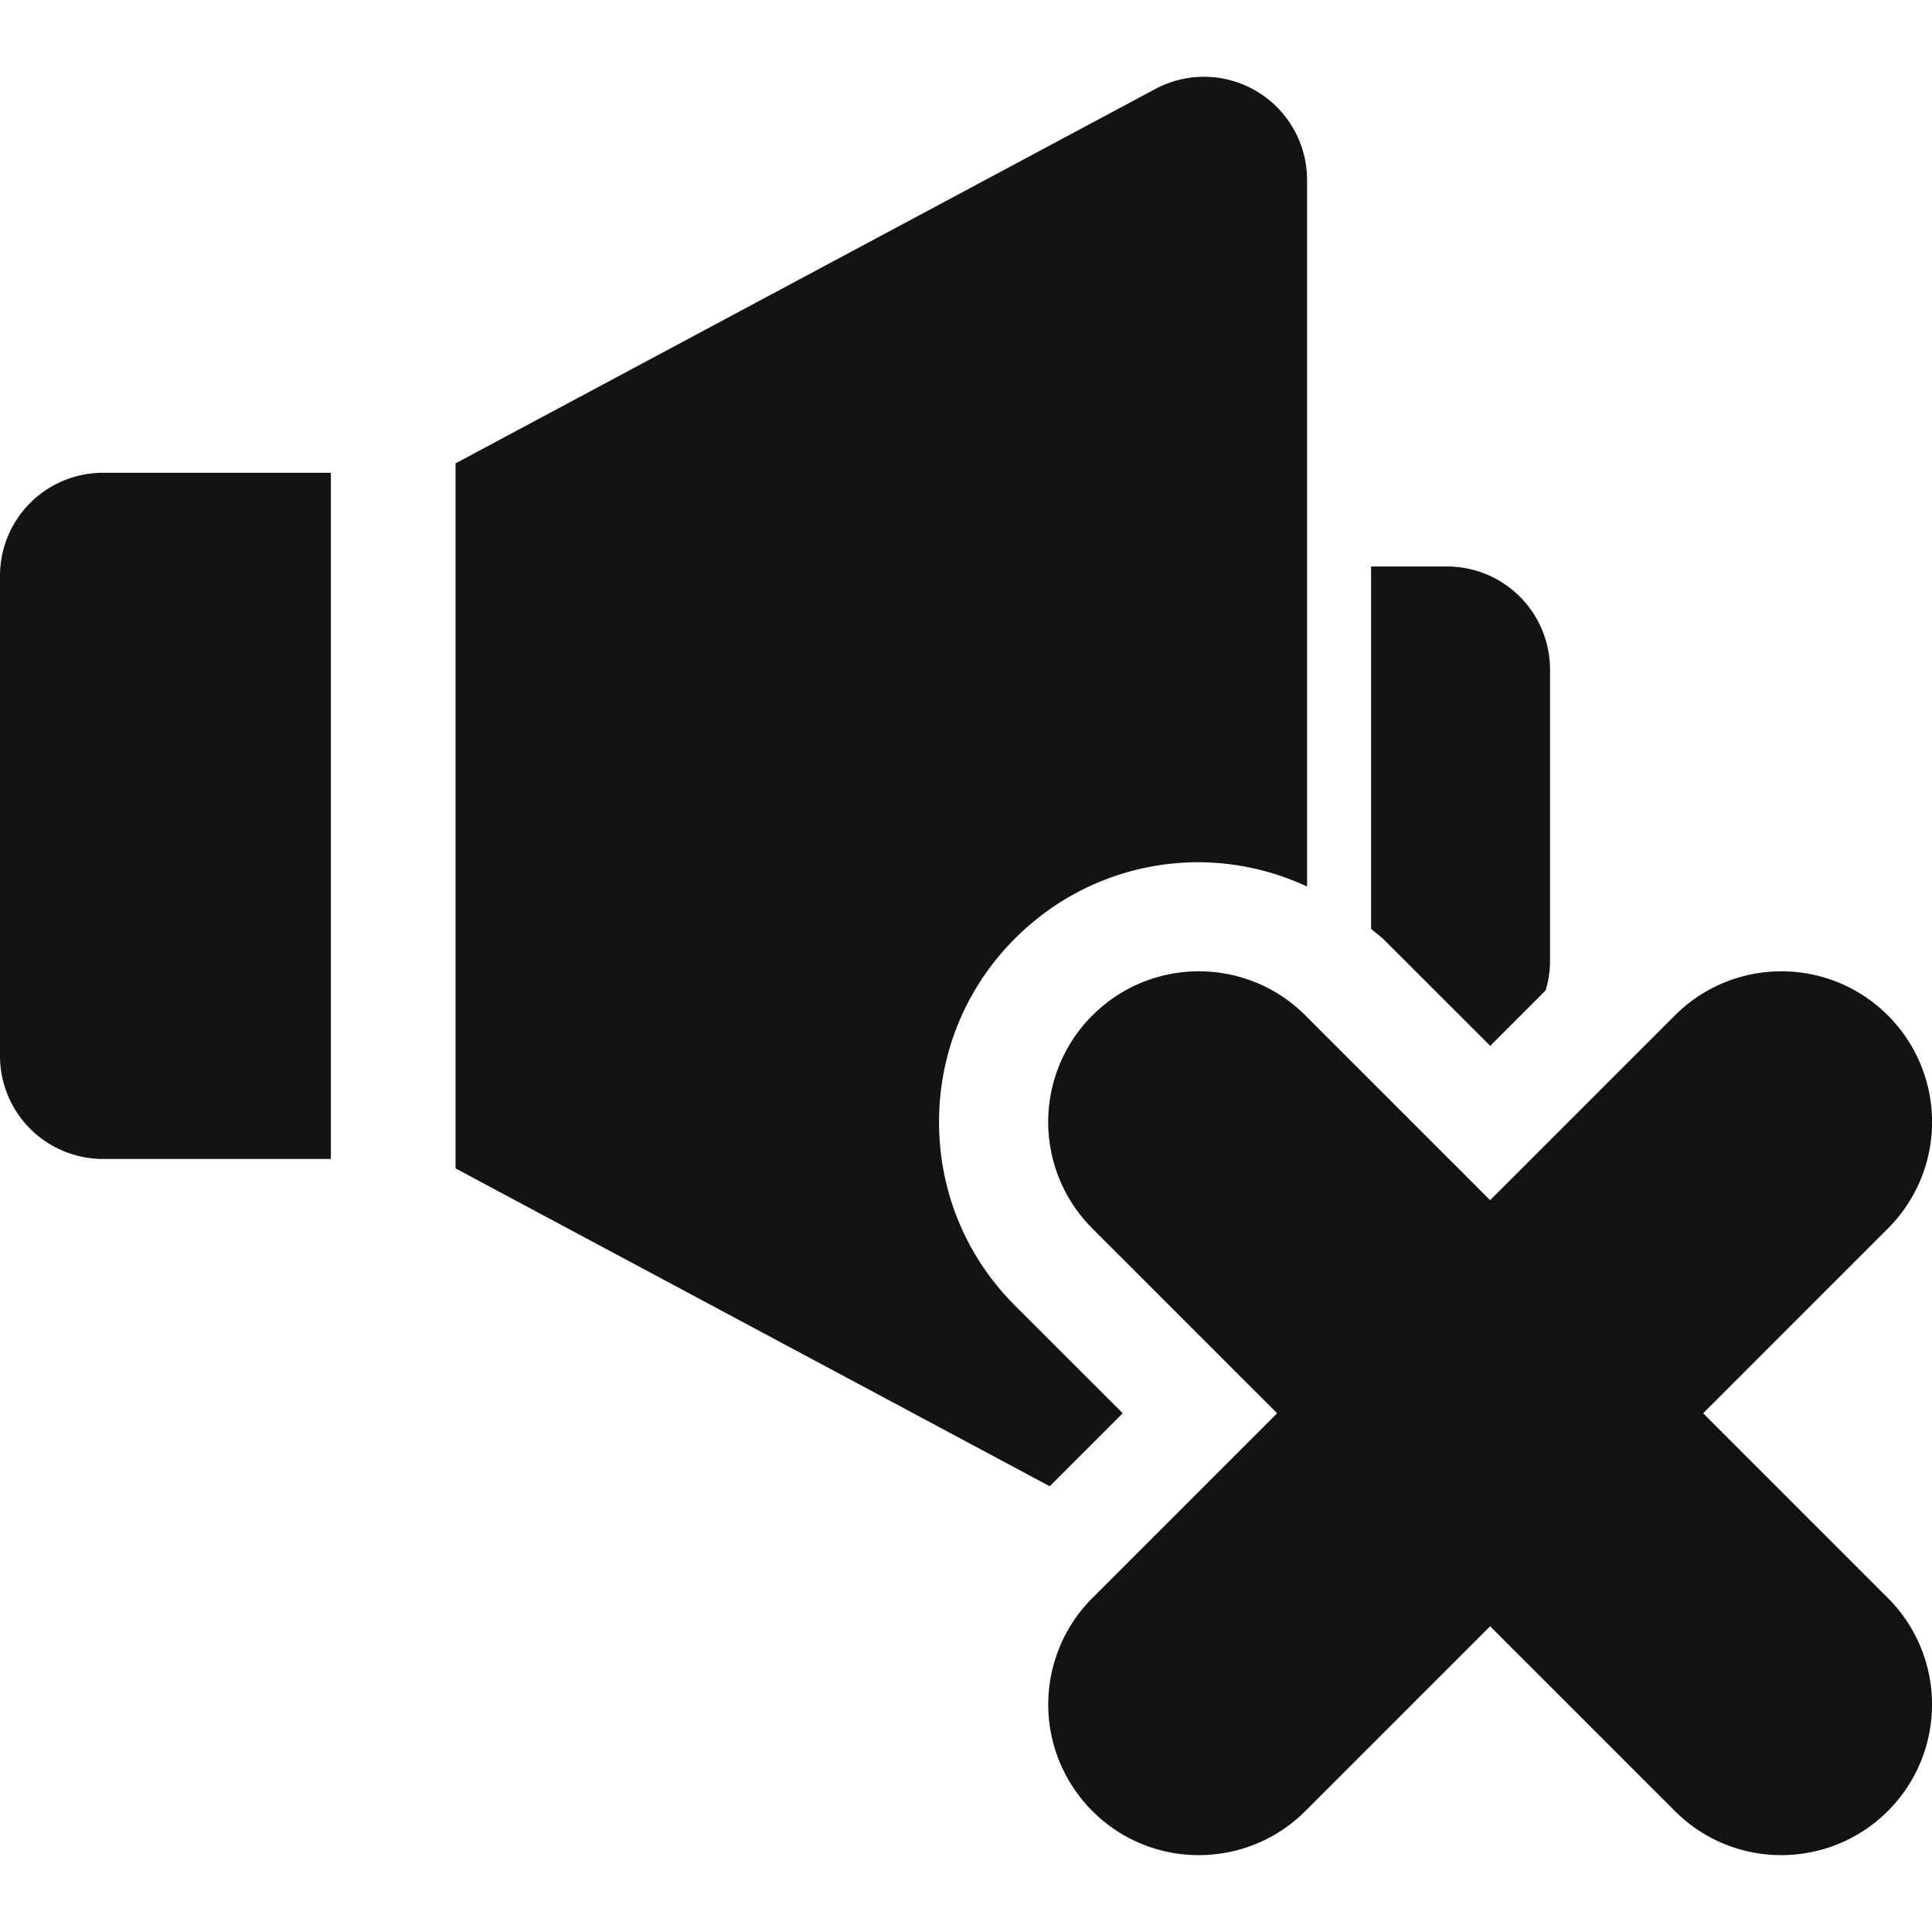
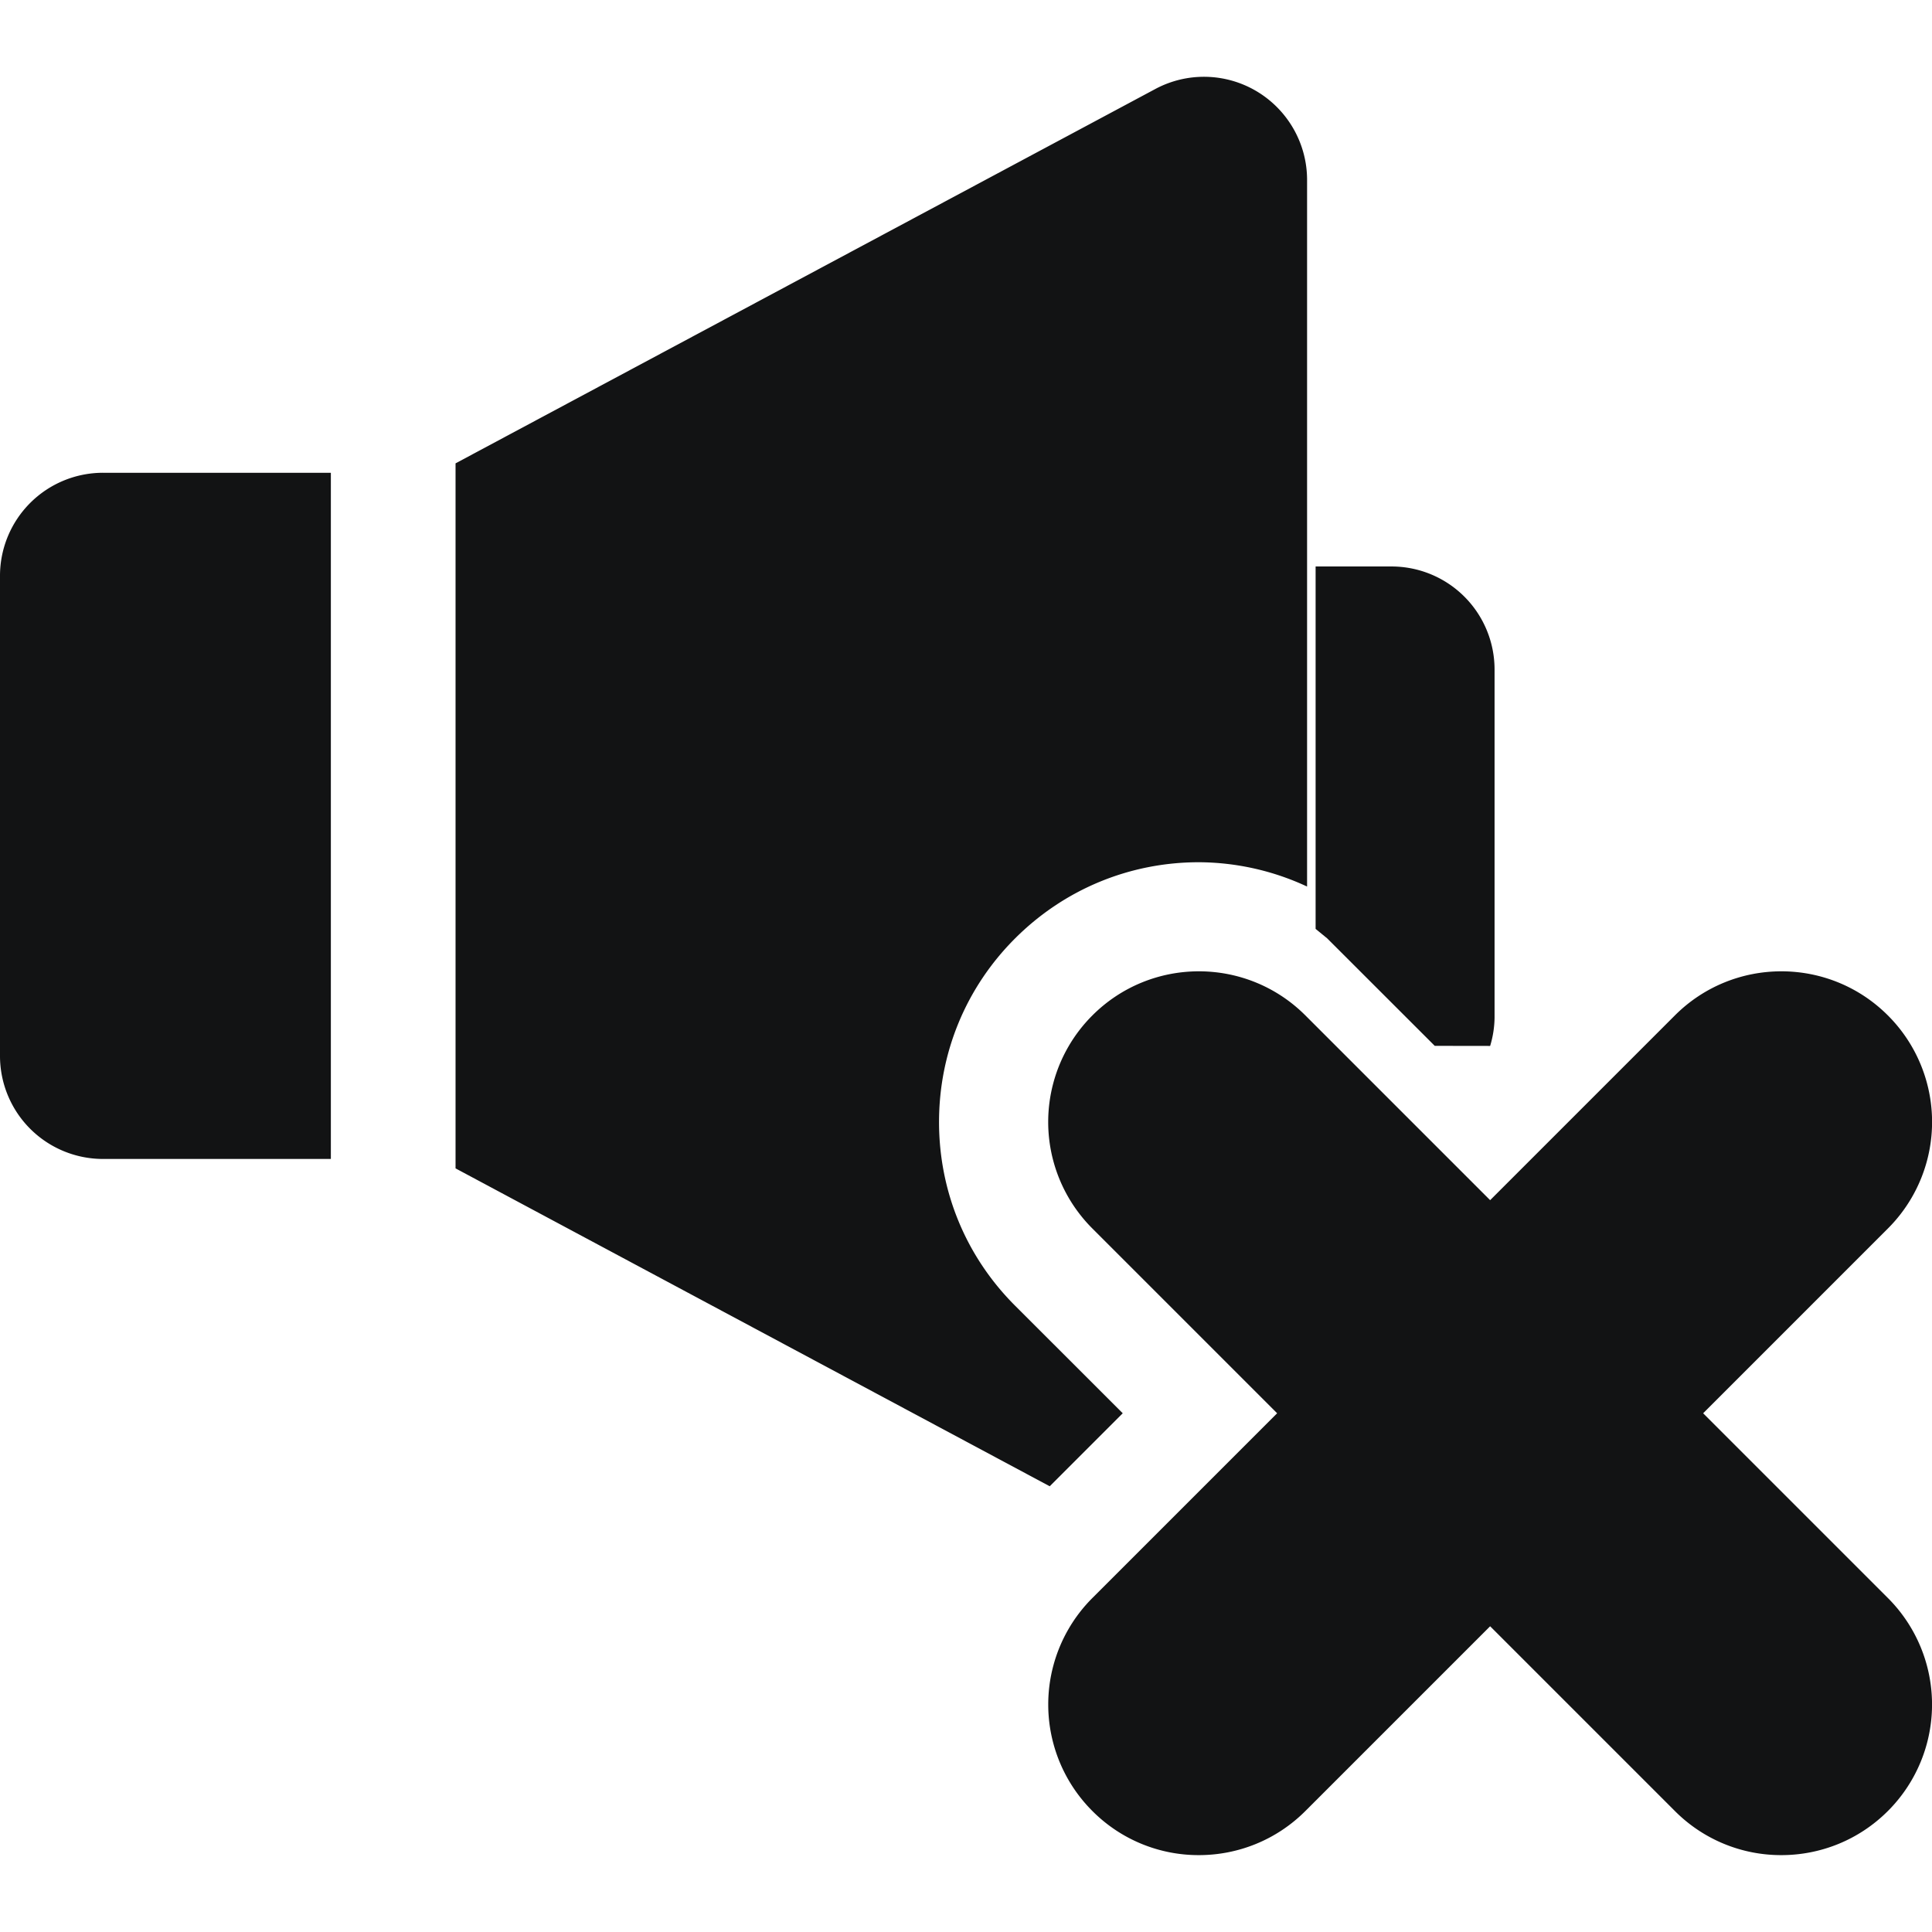
<svg xmlns="http://www.w3.org/2000/svg" width="24" height="24" fill="#121314">
-   <path d="M13.947 17.556L12.61 16.22c-.61-.609-.945-1.42-.945-2.282s.336-1.673.945-2.281 1.42-.946 2.283-.946a3.21 3.21 0 0 1 1.344.302V2.235c0-.45-.237-.867-.623-1.099a1.28 1.28 0 0 0-1.263-.03l-8.692 4.65v8.758l7.381 3.949.907-.907zM0 7.154v5.962a1.28 1.28 0 0 0 1.281 1.281H4.11V5.873H1.281A1.28 1.28 0 0 0 0 7.154zm18.511 5.839l.689-.689a1.26 1.26 0 0 0 .055-.35V8.318a1.28 1.28 0 0 0-1.281-1.281h-.942v4.502l.143.117 1.337 1.336zm2.646 4.563l2.295-2.295a1.87 1.87 0 0 0 0-2.647c-.365-.365-.844-.548-1.323-.548s-.958.183-1.323.548l-2.295 2.295-2.295-2.295c-.365-.365-.844-.548-1.323-.548s-.958.183-1.323.548a1.87 1.87 0 0 0 0 2.647l2.295 2.295-2.295 2.295a1.87 1.87 0 0 0 0 2.646 1.86 1.86 0 0 0 1.323.548c.479 0 .958-.183 1.323-.548l2.295-2.295 2.295 2.295a1.86 1.86 0 0 0 1.323.548c.479 0 .958-.183 1.323-.548a1.87 1.87 0 0 0 0-2.646l-2.295-2.295z" />
+   <path d="M13.947 17.556L12.61 16.22c-.61-.609-.945-1.42-.945-2.282s.336-1.673.945-2.281 1.42-.946 2.283-.946a3.21 3.21 0 0 1 1.344.302V2.235c0-.45-.237-.867-.623-1.099a1.28 1.28 0 0 0-1.263-.03l-8.692 4.65v8.758l7.381 3.949.907-.907zM0 7.154v5.962a1.28 1.28 0 0 0 1.281 1.281H4.11V5.873H1.281A1.28 1.28 0 0 0 0 7.154zm18.511 5.839a1.26 1.26 0 0 0 .055-.35V8.318a1.28 1.28 0 0 0-1.281-1.281h-.942v4.502l.143.117 1.337 1.336zm2.646 4.563l2.295-2.295a1.87 1.87 0 0 0 0-2.647c-.365-.365-.844-.548-1.323-.548s-.958.183-1.323.548l-2.295 2.295-2.295-2.295c-.365-.365-.844-.548-1.323-.548s-.958.183-1.323.548a1.87 1.87 0 0 0 0 2.647l2.295 2.295-2.295 2.295a1.87 1.87 0 0 0 0 2.646 1.86 1.86 0 0 0 1.323.548c.479 0 .958-.183 1.323-.548l2.295-2.295 2.295 2.295a1.86 1.86 0 0 0 1.323.548c.479 0 .958-.183 1.323-.548a1.87 1.87 0 0 0 0-2.646l-2.295-2.295z" />
</svg>